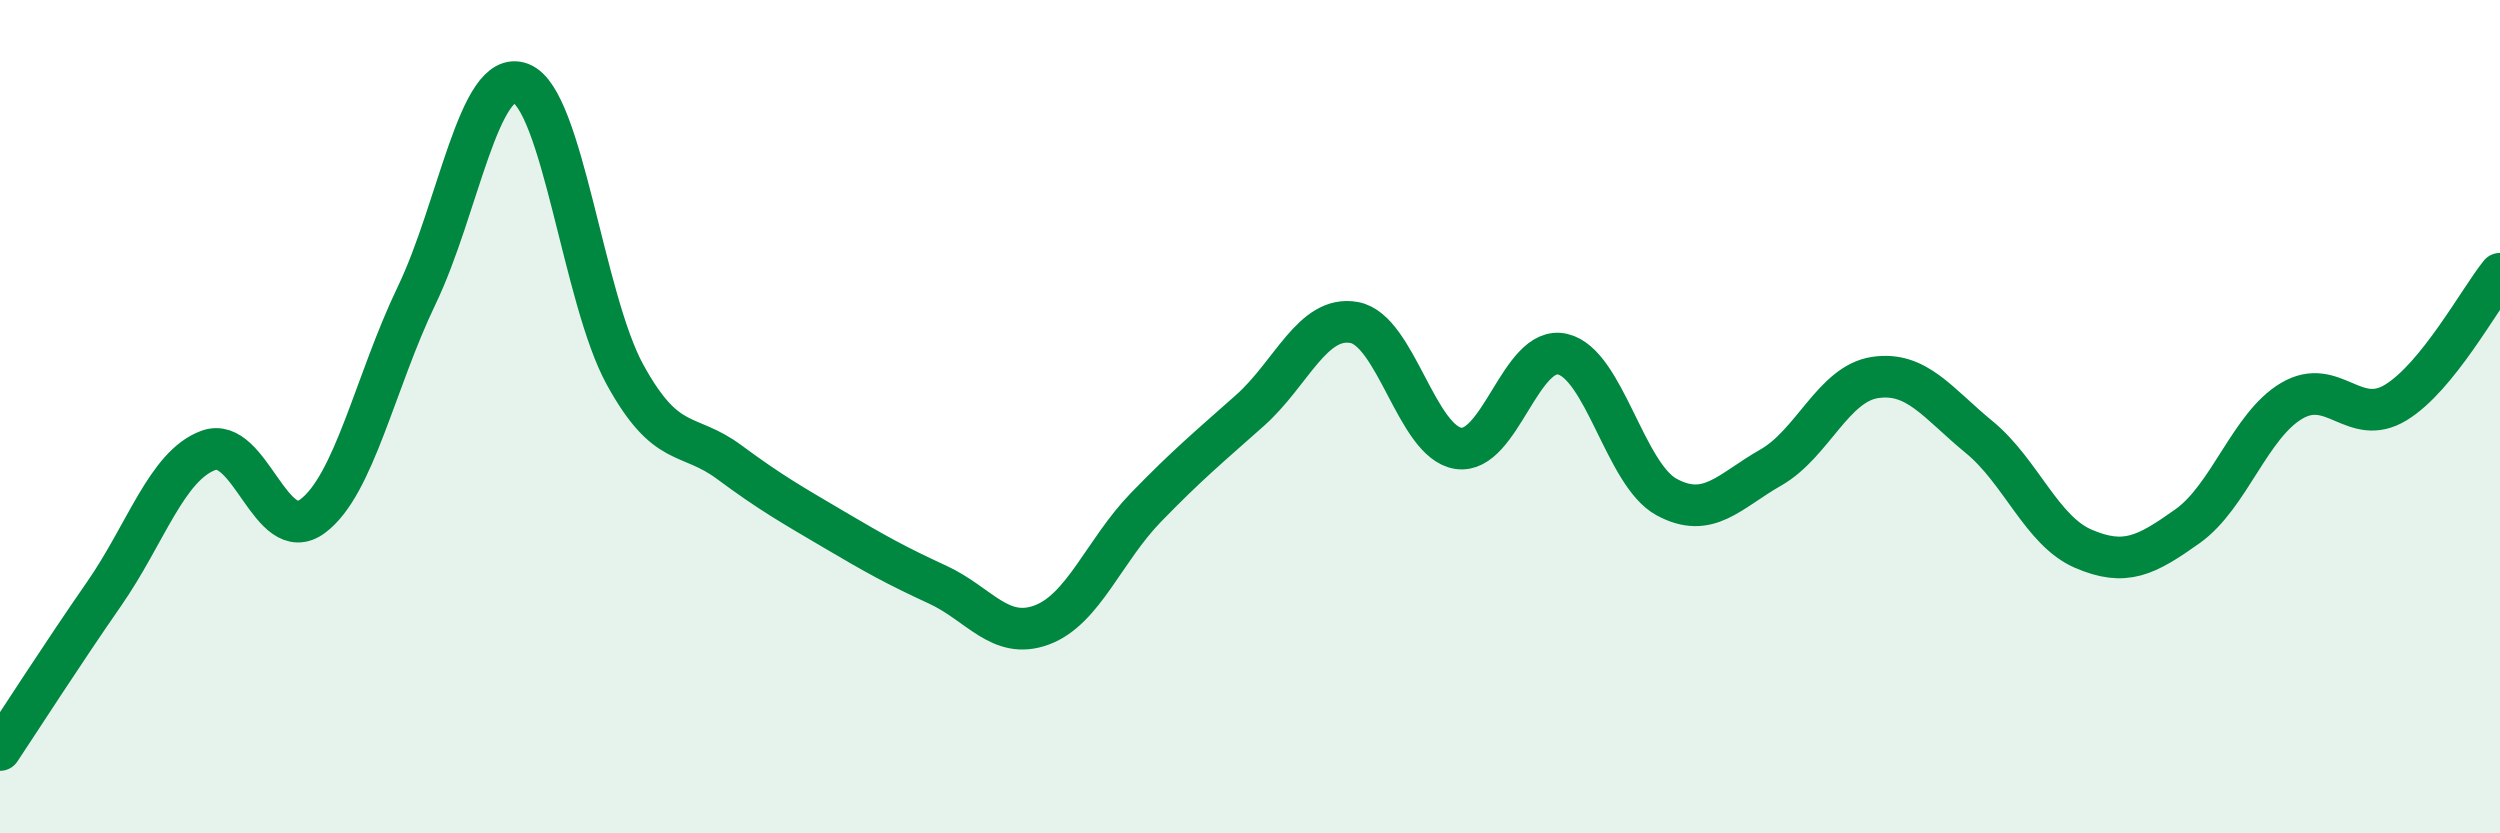
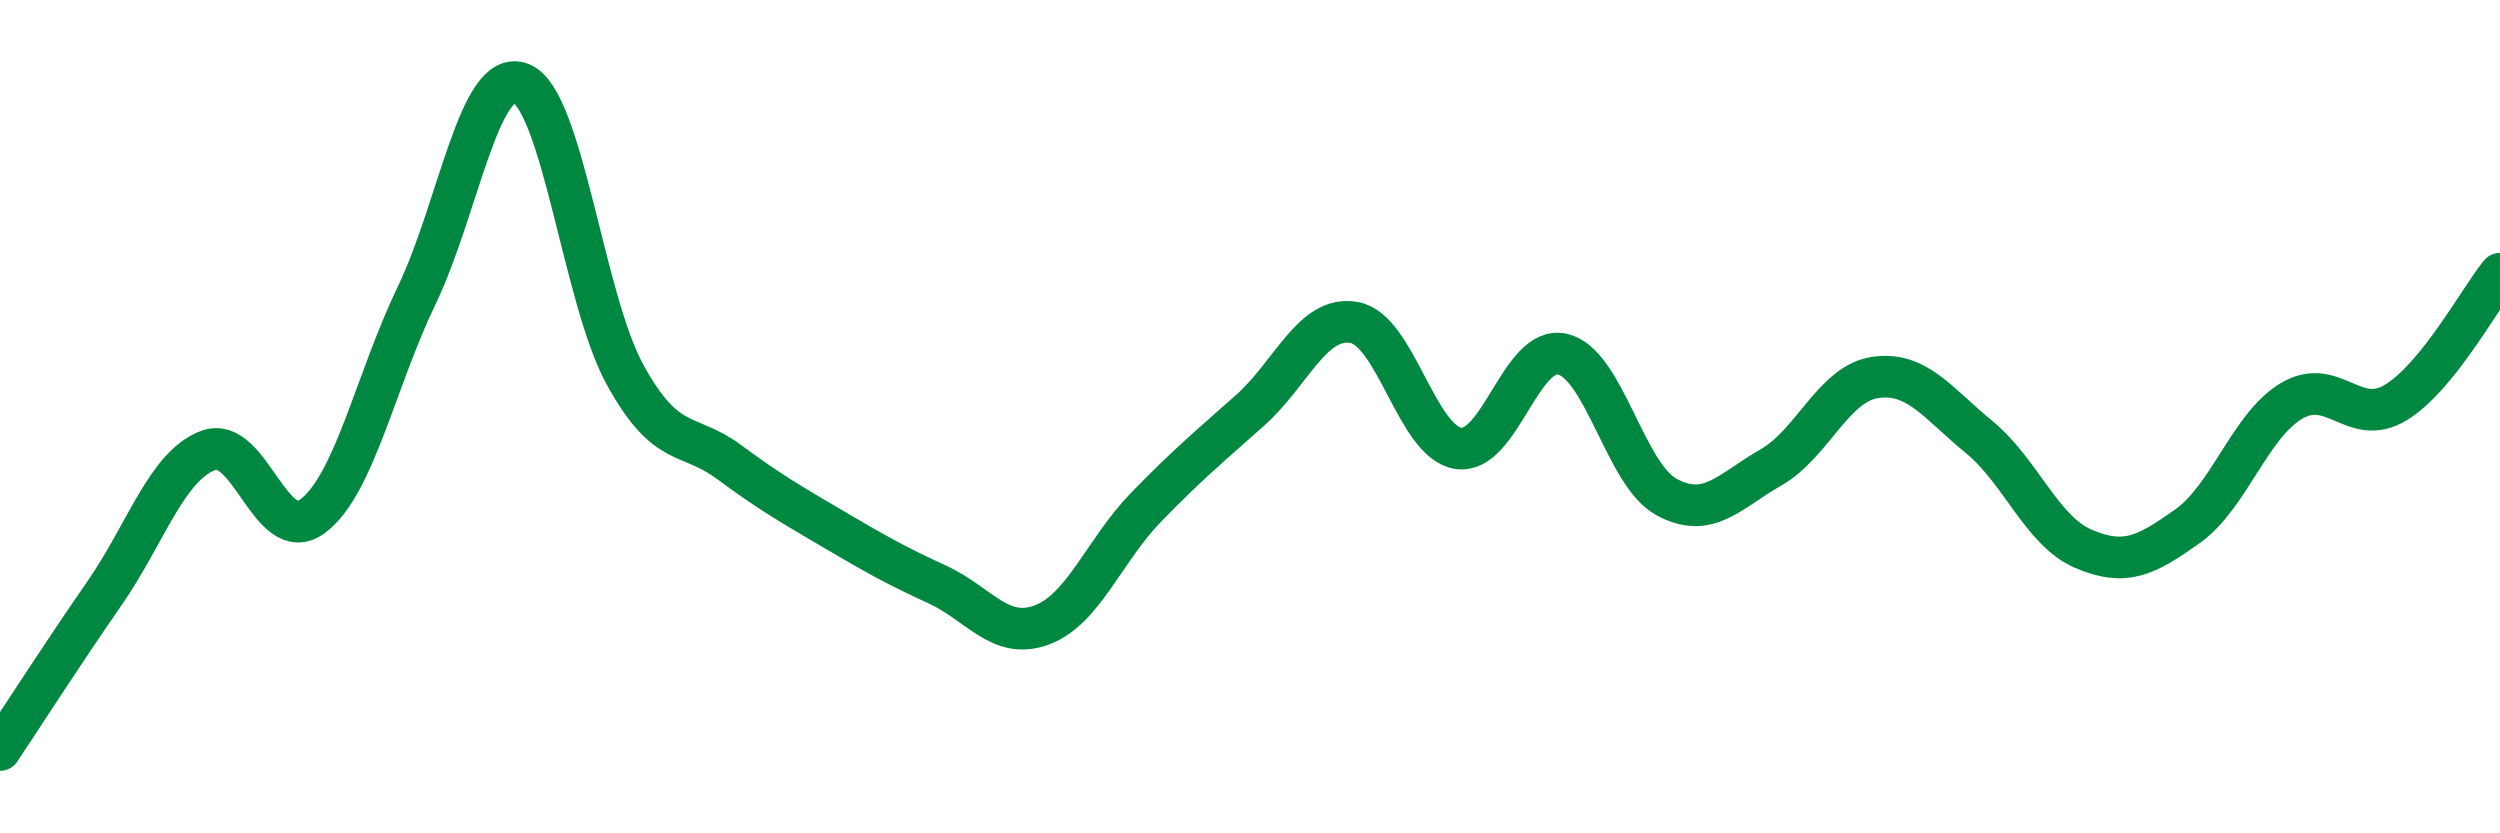
<svg xmlns="http://www.w3.org/2000/svg" width="60" height="20" viewBox="0 0 60 20">
-   <path d="M 0,18 C 0.5,17.25 1.5,15.69 2.5,14.25 C 3.5,12.81 4,11.18 5,10.81 C 6,10.44 6.5,13.13 7.5,12.39 C 8.5,11.65 9,9.17 10,7.09 C 11,5.01 11.5,1.62 12.5,2 C 13.5,2.38 14,7.17 15,8.99 C 16,10.81 16.5,10.35 17.5,11.09 C 18.5,11.83 19,12.11 20,12.7 C 21,13.29 21.5,13.57 22.5,14.03 C 23.5,14.49 24,15.37 25,15 C 26,14.63 26.5,13.21 27.5,12.18 C 28.5,11.15 29,10.74 30,9.85 C 31,8.96 31.5,7.56 32.5,7.74 C 33.5,7.92 34,10.61 35,10.76 C 36,10.91 36.5,8.27 37.5,8.5 C 38.5,8.73 39,11.39 40,11.93 C 41,12.47 41.5,11.79 42.5,11.22 C 43.5,10.65 44,9.21 45,9.06 C 46,8.91 46.5,9.67 47.5,10.49 C 48.5,11.31 49,12.74 50,13.17 C 51,13.6 51.5,13.34 52.5,12.63 C 53.5,11.92 54,10.21 55,9.62 C 56,9.03 56.5,10.27 57.5,9.66 C 58.5,9.05 59.5,7.19 60,6.57L60 20L0 20Z" fill="#008740" opacity="0.1" stroke-linecap="round" stroke-linejoin="round" />
  <path d="M 0,18 C 0.5,17.25 1.5,15.69 2.5,14.25 C 3.5,12.81 4,11.18 5,10.81 C 6,10.44 6.5,13.13 7.5,12.39 C 8.5,11.65 9,9.17 10,7.09 C 11,5.01 11.5,1.62 12.5,2 C 13.5,2.38 14,7.17 15,8.99 C 16,10.81 16.5,10.35 17.5,11.09 C 18.5,11.83 19,12.11 20,12.7 C 21,13.29 21.5,13.57 22.5,14.03 C 23.5,14.49 24,15.37 25,15 C 26,14.63 26.5,13.21 27.5,12.18 C 28.5,11.15 29,10.74 30,9.85 C 31,8.96 31.5,7.56 32.5,7.74 C 33.5,7.92 34,10.61 35,10.76 C 36,10.91 36.5,8.27 37.5,8.5 C 38.5,8.73 39,11.39 40,11.93 C 41,12.47 41.5,11.79 42.5,11.22 C 43.5,10.65 44,9.21 45,9.06 C 46,8.91 46.5,9.67 47.5,10.49 C 48.5,11.31 49,12.74 50,13.17 C 51,13.6 51.5,13.34 52.5,12.63 C 53.5,11.92 54,10.21 55,9.62 C 56,9.03 56.5,10.27 57.5,9.66 C 58.5,9.05 59.5,7.19 60,6.57" stroke="#008740" stroke-width="1" fill="none" stroke-linecap="round" stroke-linejoin="round" />
</svg>